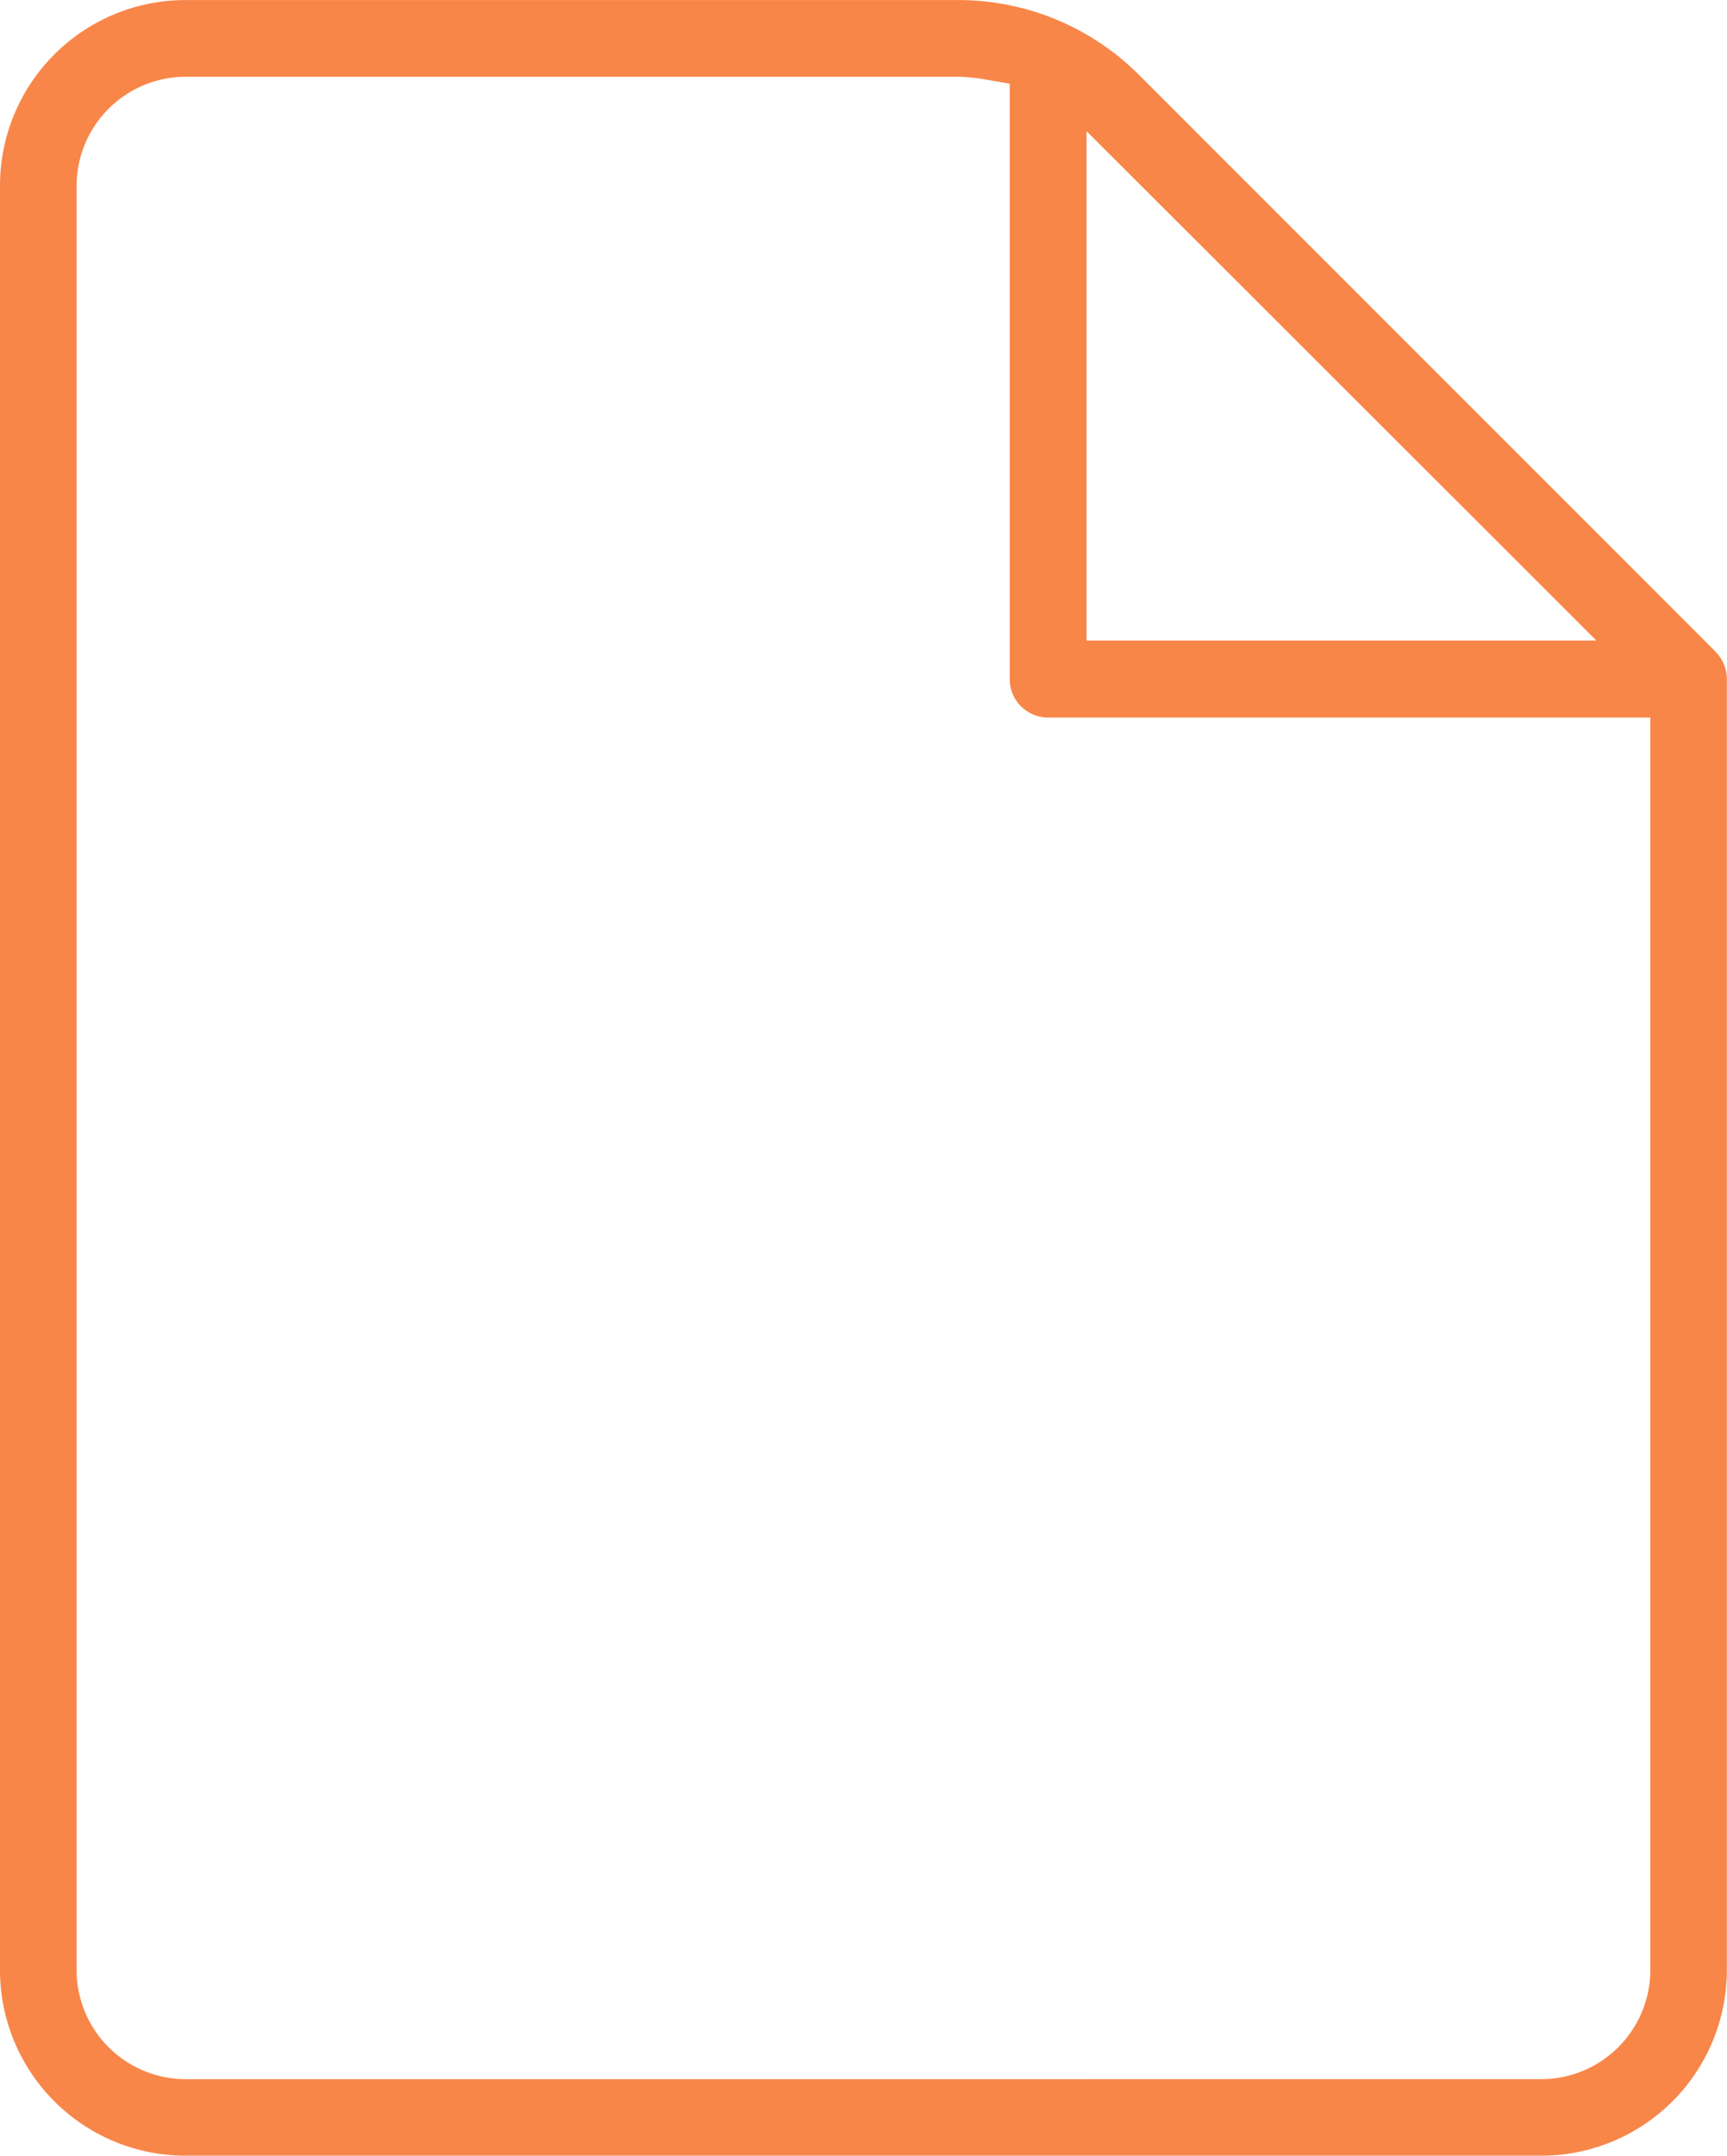
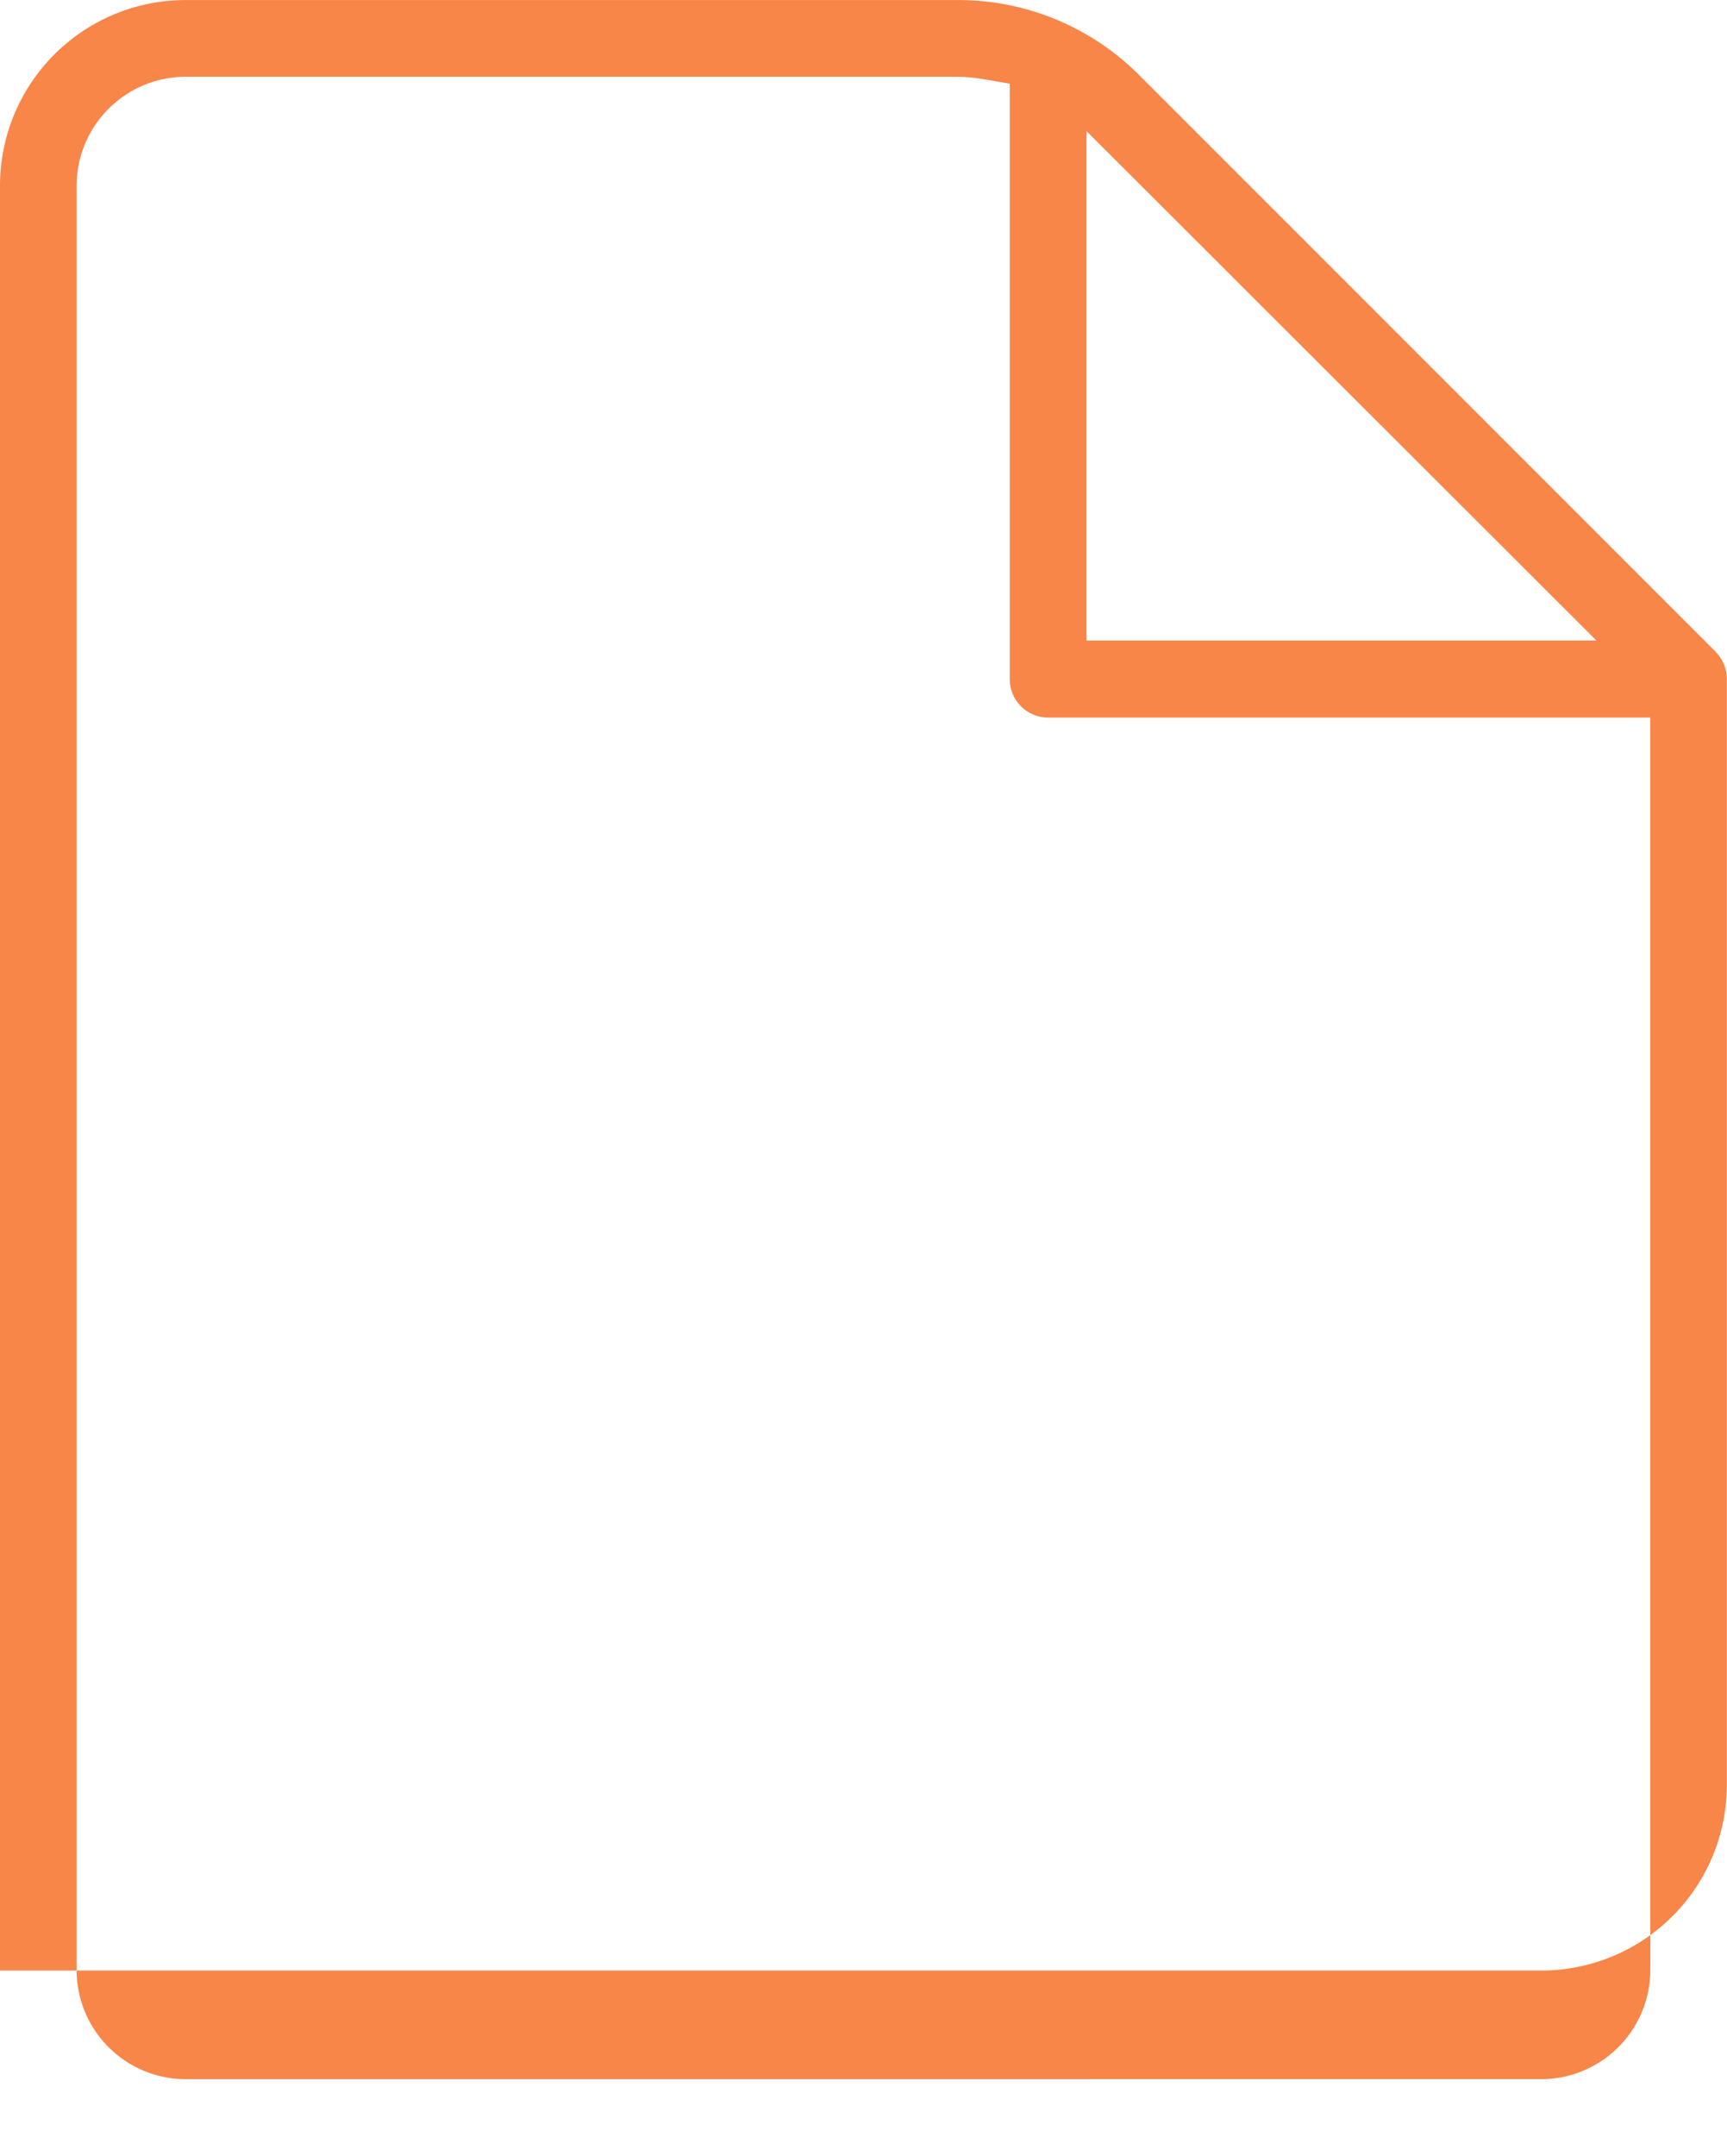
<svg xmlns="http://www.w3.org/2000/svg" width="34.525" height="43.084" viewBox="0 0 34.525 43.084">
-   <path id="Trazado_777" data-name="Trazado 777" d="M34.3,13.026,22.774,1.5a5.107,5.107,0,0,0-3.6-1.5H3.7A3.71,3.71,0,0,0,0,3.7V39.38a3.71,3.71,0,0,0,3.7,3.7H30.822a3.71,3.71,0,0,0,3.7-3.7V13.546a.772.772,0,0,0-.226-.521M21.721,2.62,31.914,12.8H21.721Zm9.1,38.931H3.7a2.184,2.184,0,0,1-2.169-2.167V3.7A2.184,2.184,0,0,1,3.7,1.533h15.46a3.508,3.508,0,0,1,.513.05l.513.089v11.9a.767.767,0,0,0,.767.767H32.992V39.382a2.184,2.184,0,0,1-2.167,2.169" transform="translate(0 0.001)" fill="#f88649" />
+   <path id="Trazado_777" data-name="Trazado 777" d="M34.3,13.026,22.774,1.5a5.107,5.107,0,0,0-3.6-1.5H3.7A3.71,3.71,0,0,0,0,3.7V39.38H30.822a3.71,3.71,0,0,0,3.7-3.7V13.546a.772.772,0,0,0-.226-.521M21.721,2.62,31.914,12.8H21.721Zm9.1,38.931H3.7a2.184,2.184,0,0,1-2.169-2.167V3.7A2.184,2.184,0,0,1,3.7,1.533h15.46a3.508,3.508,0,0,1,.513.05l.513.089v11.9a.767.767,0,0,0,.767.767H32.992V39.382a2.184,2.184,0,0,1-2.167,2.169" transform="translate(0 0.001)" fill="#f88649" />
</svg>